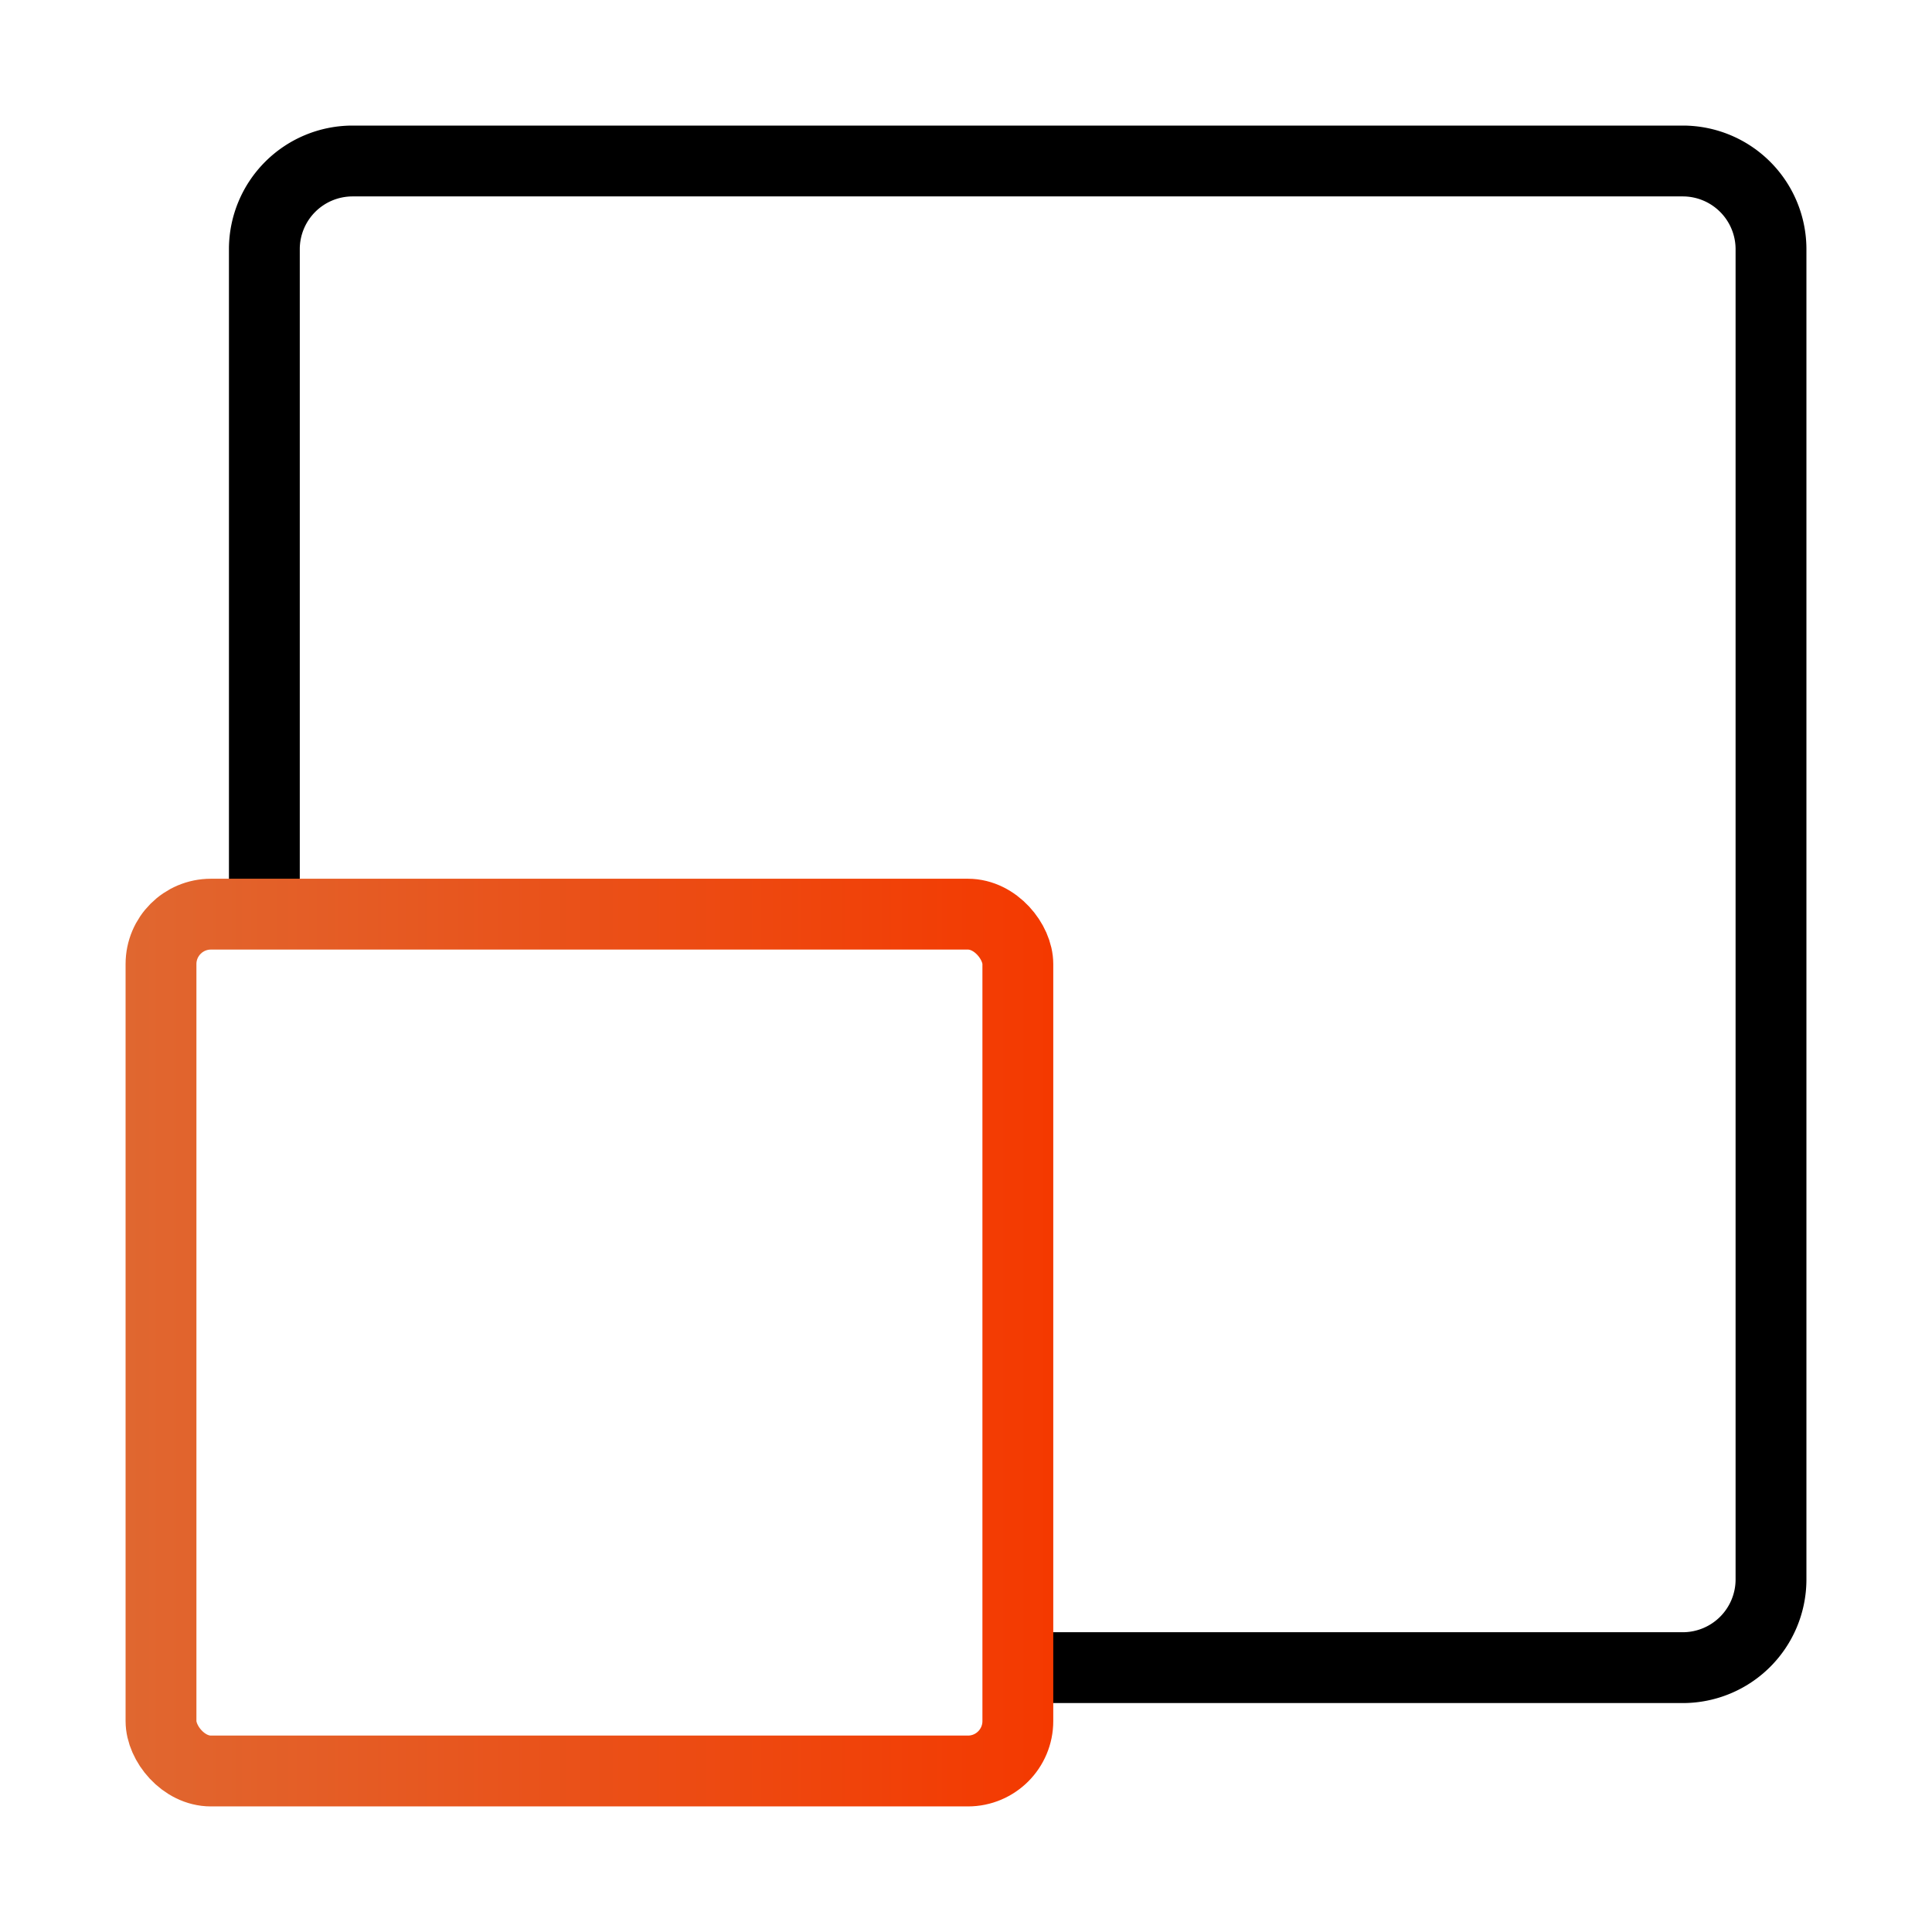
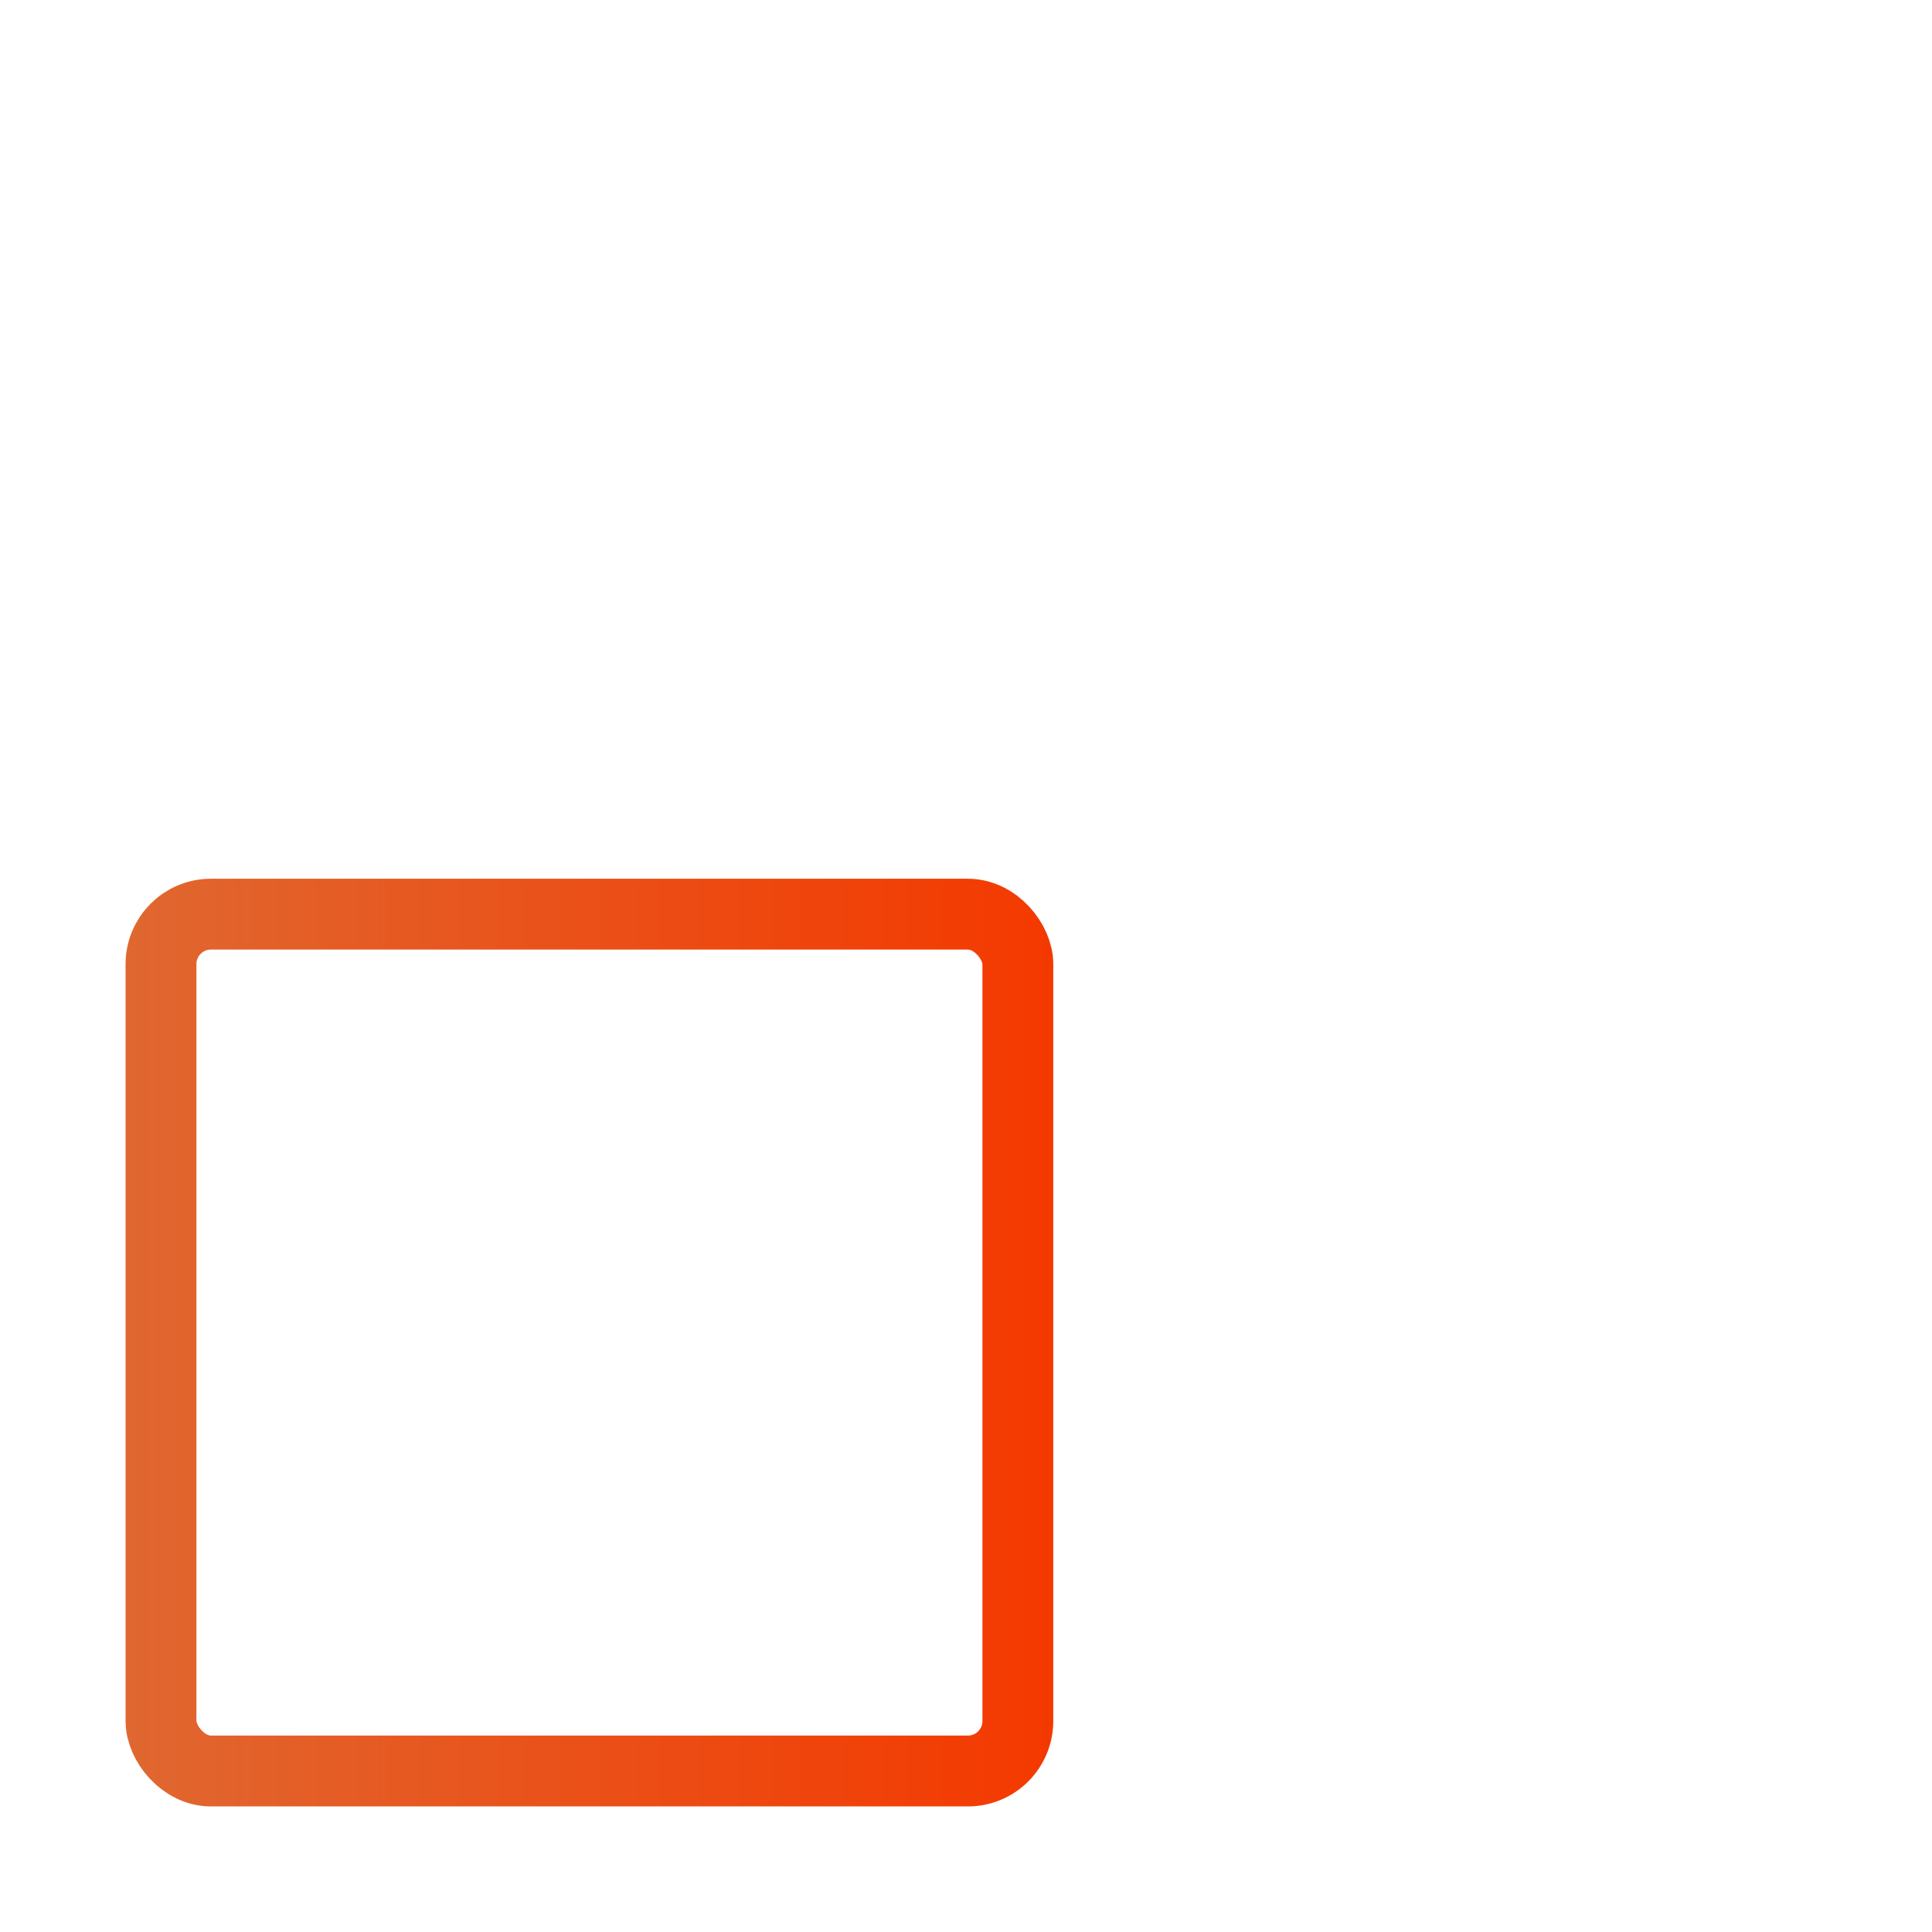
<svg xmlns="http://www.w3.org/2000/svg" id="图层_1" data-name="图层 1" viewBox="0 0 60 60">
  <defs>
    <style>.cls-1,.cls-2{fill:none;stroke-miterlimit:10;stroke-width:2.2px;}.cls-1{stroke:#000;}.cls-2{stroke:url(#未命名的渐变_6);}</style>
    <linearGradient id="未命名的渐变_6" x1="3.9" y1="41.7" x2="32.71" y2="41.7" gradientUnits="userSpaceOnUse">
      <stop offset="0" stop-color="#e06730" />
      <stop offset="1" stop-color="#f43900" />
    </linearGradient>
  </defs>
  <title>web-adv01</title>
-   <path class="cls-1" d="M8.21,28.33V7.72A2.74,2.74,0,0,1,10.93,5H52.28A2.74,2.74,0,0,1,55,7.72V49.07a2.74,2.74,0,0,1-2.72,2.72H31.44" />
  <rect class="cls-2" x="5" y="28.39" width="26.61" height="26.61" rx="1.55" />
</svg>